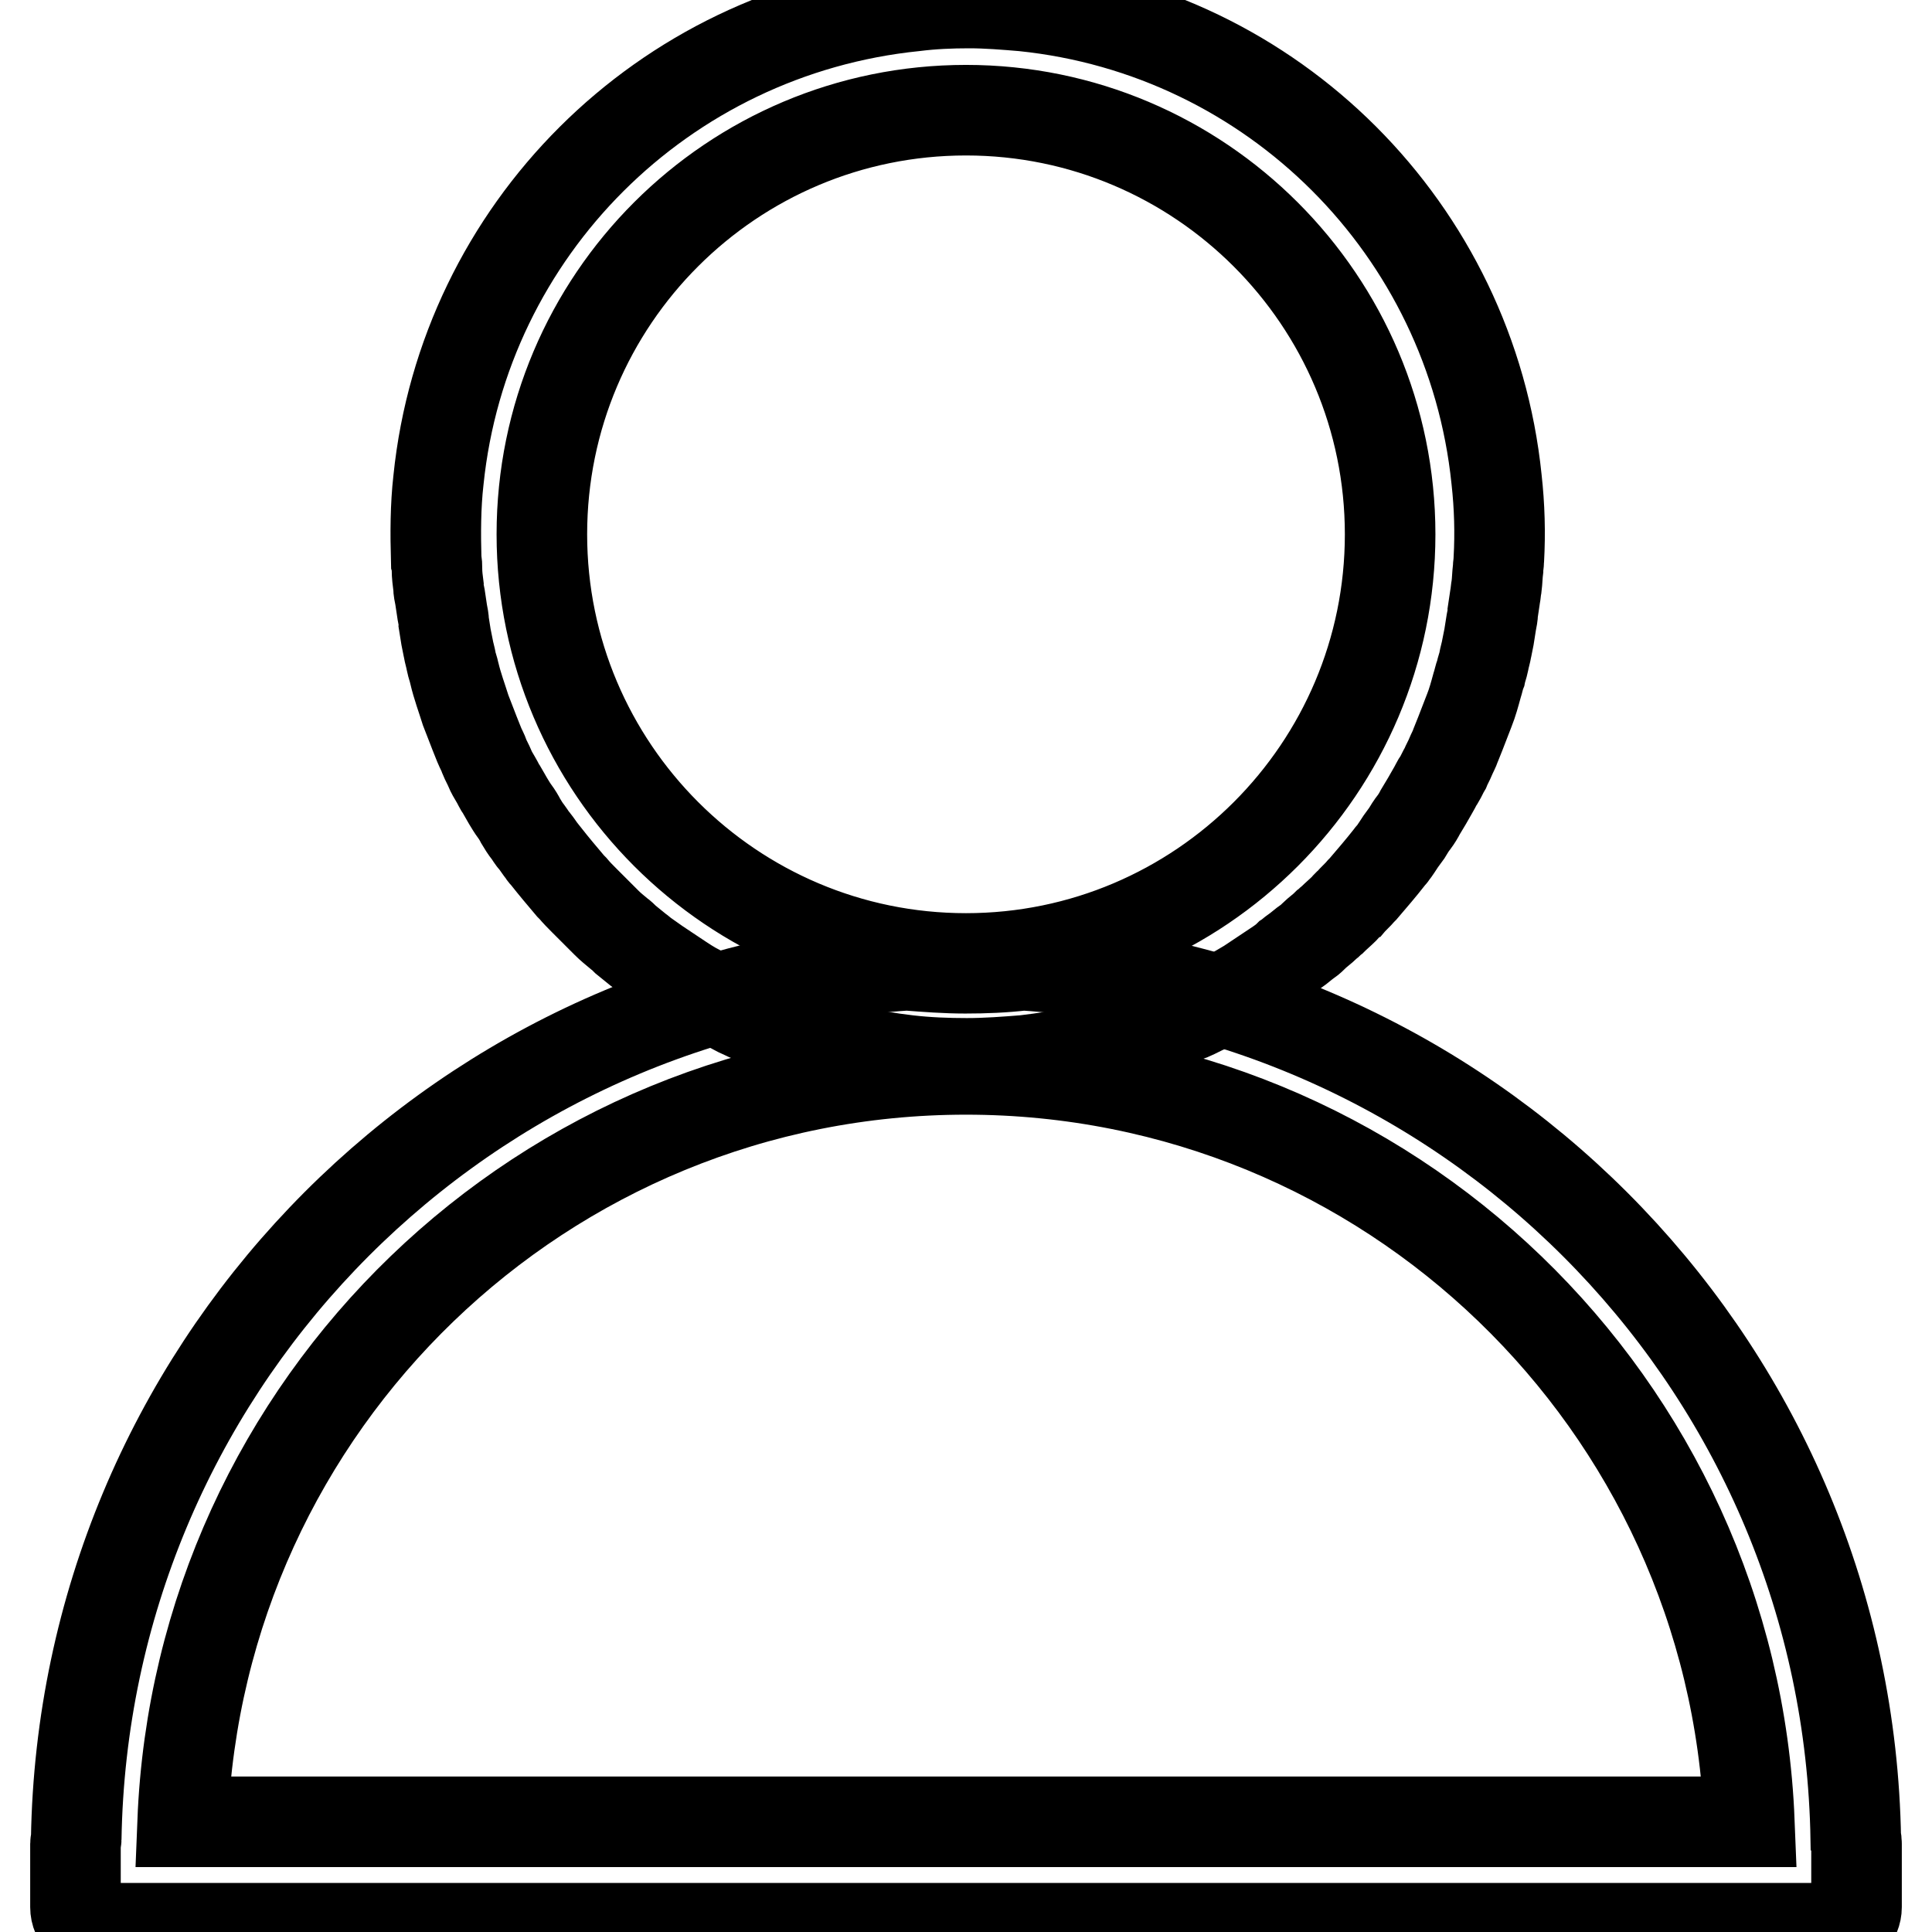
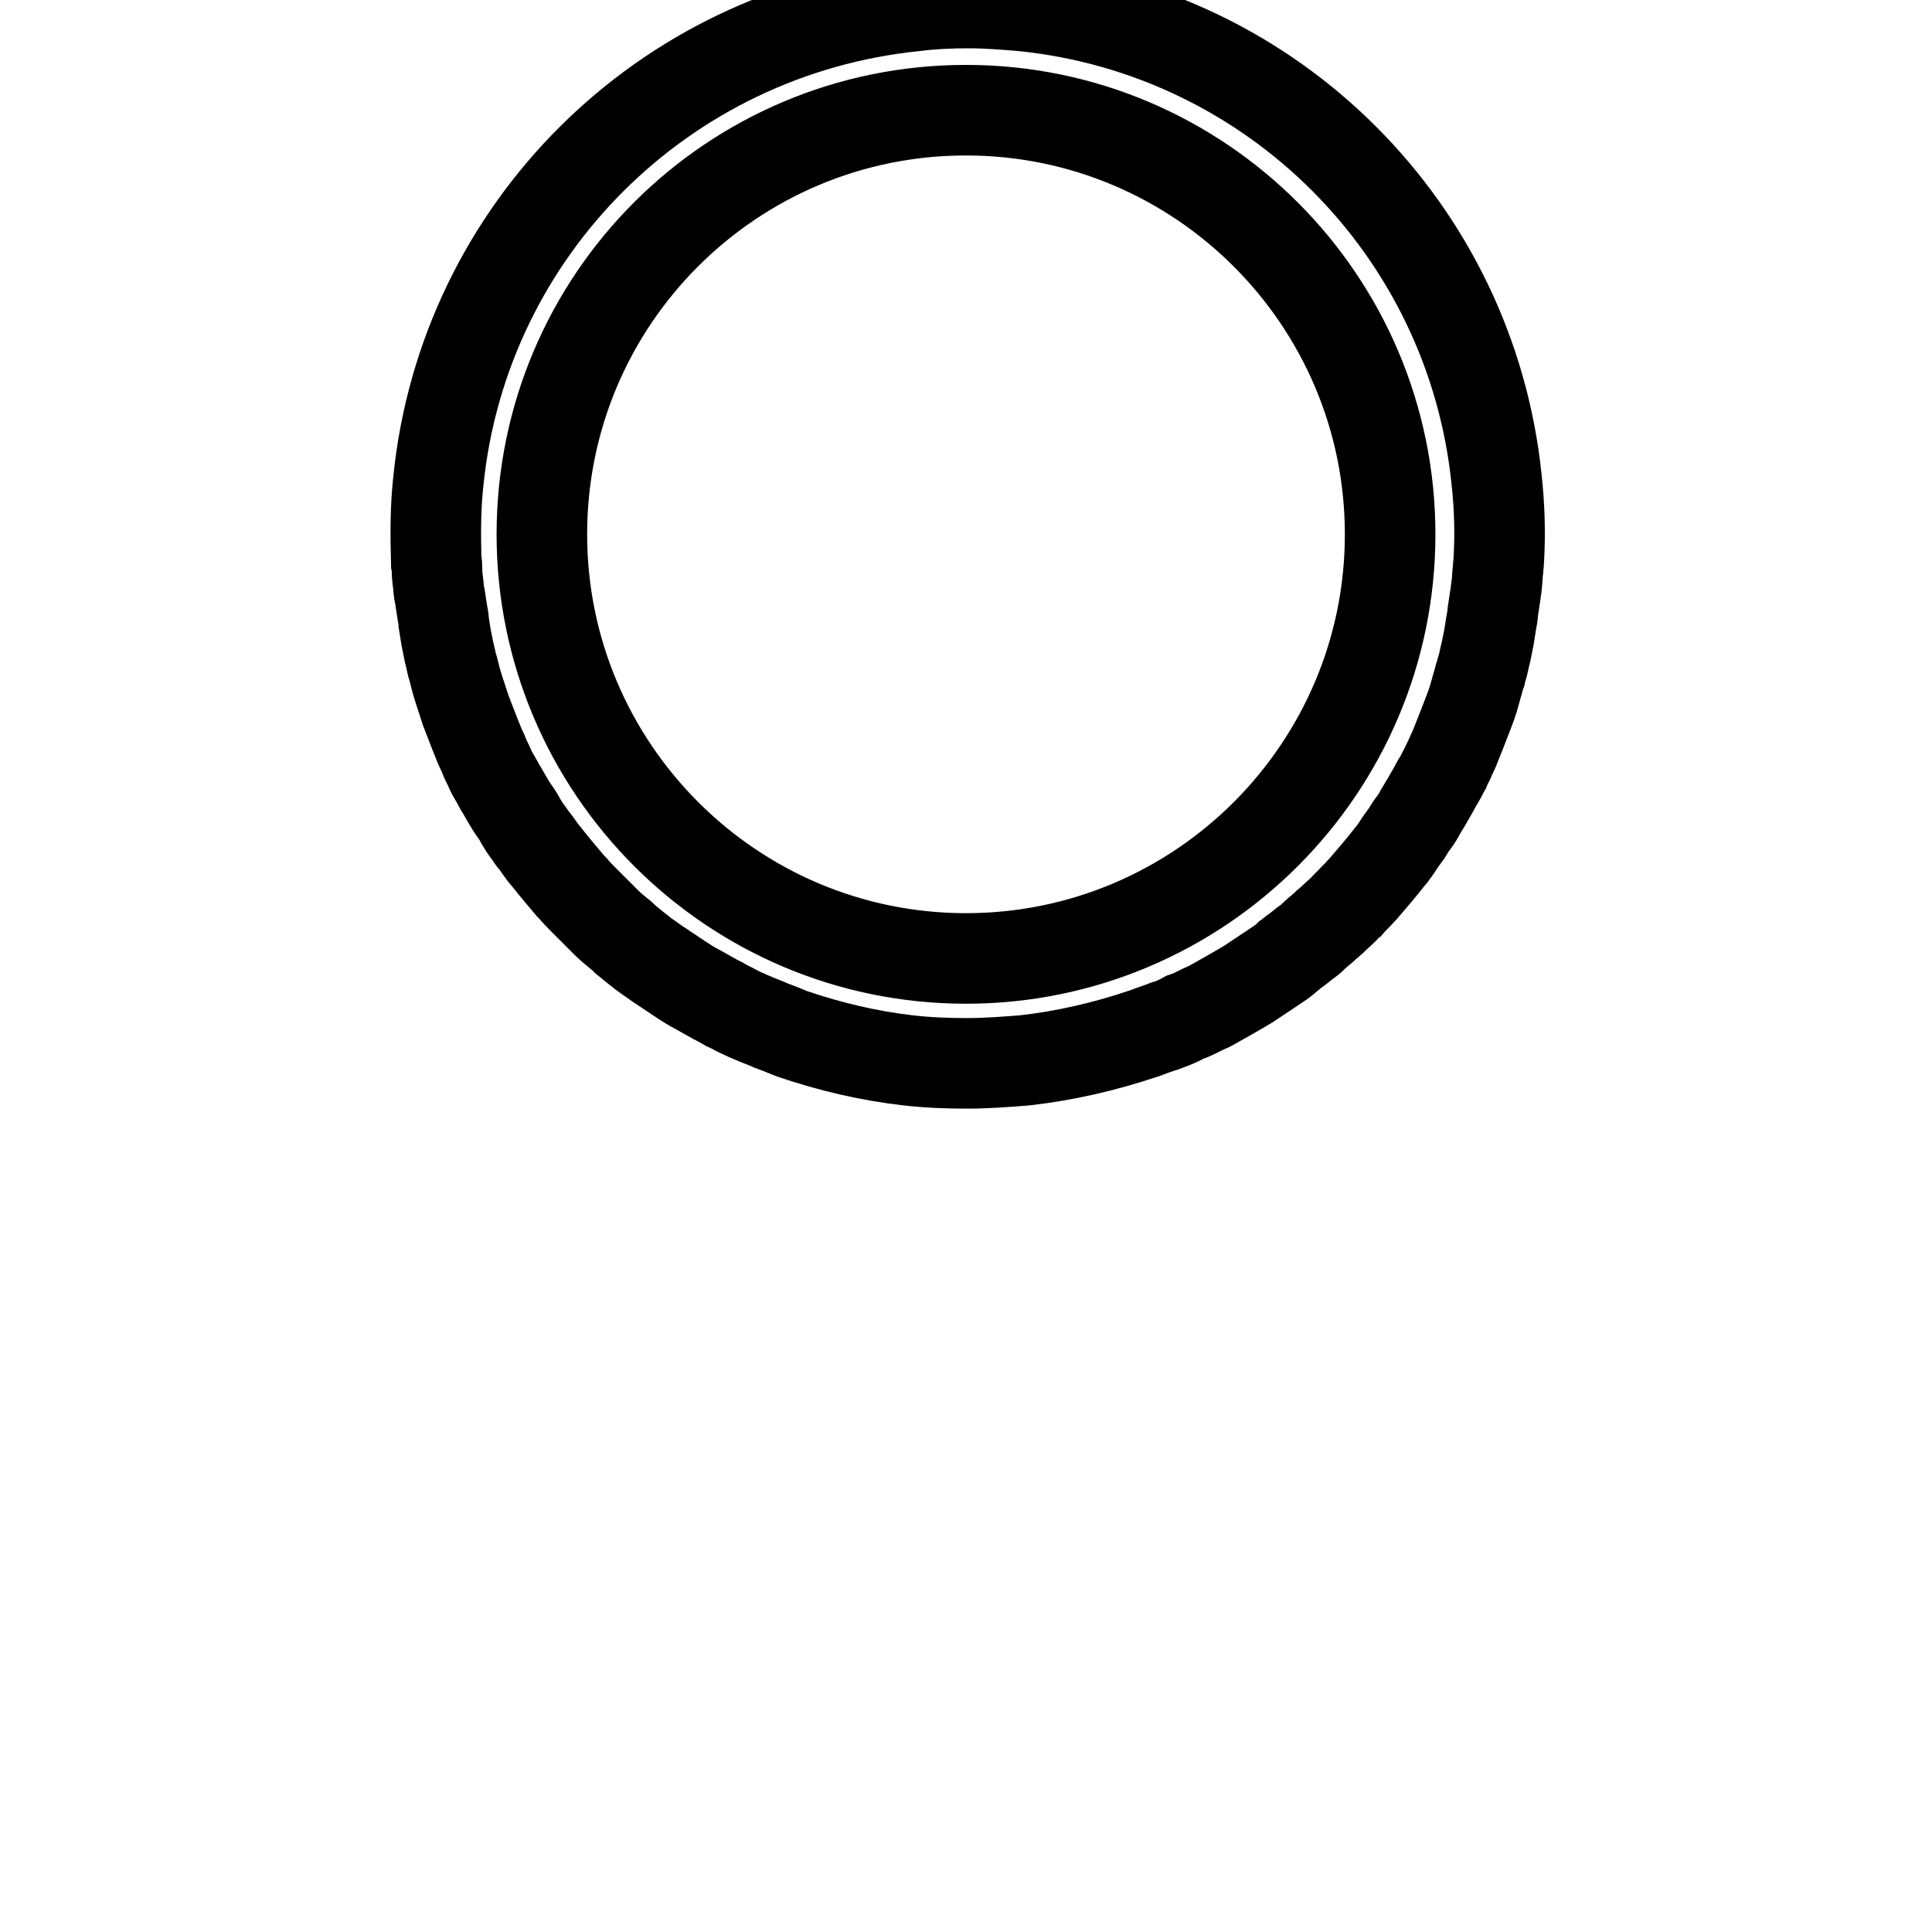
<svg xmlns="http://www.w3.org/2000/svg" version="1.1" x="0px" y="0px" viewBox="0 0 256 256" enable-background="new 0 0 256 256" xml:space="preserve">
  <g>
    <path stroke-width="12" fill-opacity="0" stroke="#000000" d="M57.9,75.4c0,0.8,0.1,1.5,0.2,2.3c0,0.5,0.1,0.9,0.2,1.4c0.1,0.7,0.2,1.4,0.3,2c0.1,0.5,0.2,1,0.2,1.4 c0.1,0.6,0.2,1.3,0.3,1.9c0.1,0.5,0.2,1,0.3,1.5c0.1,0.6,0.3,1.2,0.4,1.8c0.1,0.5,0.3,1,0.4,1.5c0.4,1.7,1,3.3,1.5,4.9 c0.4,1,0.8,2.1,1.2,3.1c0.2,0.5,0.4,1,0.6,1.5c0.2,0.5,0.5,1,0.7,1.6c0.2,0.5,0.5,1,0.7,1.5c0.2,0.5,0.5,1,0.8,1.5 c0.3,0.5,0.5,1,0.8,1.4c0.3,0.5,0.5,0.9,0.8,1.4c0.3,0.5,0.6,1,0.9,1.4c0.3,0.4,0.6,0.9,0.8,1.3c0.3,0.5,0.6,1,1,1.5 c0.3,0.4,0.5,0.8,0.8,1.1c0.4,0.5,0.7,1,1.1,1.5c0.1,0.2,0.3,0.4,0.4,0.5c1.1,1.4,2.2,2.7,3.3,4c0.1,0.1,0.2,0.2,0.3,0.3 c0.5,0.6,1,1.1,1.5,1.6c0.2,0.2,0.5,0.5,0.7,0.7c0.5,0.5,1,1,1.5,1.5c0.3,0.3,0.5,0.5,0.8,0.8c0.5,0.5,1,0.9,1.6,1.4 c0.3,0.2,0.6,0.5,0.9,0.8c0.5,0.4,1.1,0.9,1.6,1.3c0.3,0.2,0.6,0.5,0.9,0.7c0.6,0.4,1.1,0.8,1.7,1.2c0.9,0.6,1.8,1.2,2.7,1.8 c0.9,0.6,1.8,1.2,2.8,1.7c0.9,0.5,1.9,1.1,2.9,1.6c0.3,0.2,0.6,0.3,0.9,0.5c0.7,0.3,1.3,0.7,2,1c0.3,0.1,0.6,0.3,0.9,0.4 c0.7,0.3,1.4,0.6,2.2,0.9c0.2,0.1,0.5,0.2,0.7,0.3c0.8,0.3,1.6,0.6,2.3,0.9c0.2,0.1,0.3,0.1,0.5,0.2c5,1.7,10.1,2.9,15.3,3.5 c2.6,0.3,5.2,0.4,7.8,0.4c2.6,0,5.2-0.2,7.7-0.4h0c5.3-0.6,10.5-1.8,15.6-3.5c0.1,0,0.2-0.1,0.3-0.1c0.8-0.3,1.6-0.6,2.5-0.9 c0.2-0.1,0.4-0.2,0.6-0.2c0.8-0.3,1.5-0.6,2.2-1c0.3-0.1,0.5-0.2,0.8-0.3c0.7-0.3,1.4-0.7,2.1-1c0.3-0.1,0.6-0.3,0.8-0.4 c1.6-0.9,3.2-1.8,4.7-2.7c0.9-0.6,1.8-1.2,2.7-1.8c0.3-0.2,0.6-0.4,0.9-0.6c0.6-0.4,1.2-0.8,1.7-1.3c0.3-0.2,0.6-0.5,0.9-0.7 c0.6-0.4,1.1-0.9,1.7-1.3c0.3-0.2,0.6-0.5,0.8-0.7c0.5-0.5,1.1-0.9,1.6-1.4c0.3-0.2,0.5-0.5,0.8-0.7c0.5-0.5,1.1-1,1.6-1.5 c0.2-0.2,0.4-0.5,0.7-0.7c0.5-0.6,1.1-1.1,1.6-1.7c0.1-0.1,0.1-0.1,0.2-0.2c1.2-1.4,2.4-2.8,3.5-4.2c0.1-0.2,0.3-0.3,0.4-0.5 c0.4-0.5,0.7-1,1.1-1.6c0.3-0.4,0.5-0.7,0.8-1.1c0.3-0.5,0.6-1,1-1.5c0.3-0.4,0.6-0.9,0.8-1.3c0.3-0.5,0.6-1,0.9-1.5 c0.3-0.5,0.5-0.9,0.8-1.4c0.3-0.5,0.5-1,0.8-1.4c0.3-0.5,0.5-1,0.8-1.5c0.2-0.5,0.5-1,0.7-1.5c0.2-0.5,0.5-1,0.7-1.6 c0.2-0.5,0.4-1,0.6-1.5c0.4-1,0.8-2.1,1.2-3.1c0.4-1,0.7-2.1,1-3.2c0.2-0.6,0.3-1.2,0.5-1.7c0.1-0.5,0.3-1,0.4-1.5 c0.1-0.6,0.3-1.2,0.4-1.8c0.1-0.5,0.2-1,0.3-1.5c0.1-0.6,0.2-1.3,0.3-1.9c0.1-0.5,0.2-1,0.2-1.4c0.1-0.7,0.2-1.4,0.3-2 c0.1-0.5,0.1-0.9,0.2-1.4c0.1-0.8,0.1-1.5,0.2-2.3c0-0.4,0.1-0.8,0.1-1.2c0.2-3.6,0.1-7.1-0.3-10.7c-3.4-33.1-29.6-59.3-62.7-62.7 c-2.4-0.2-4.8-0.4-7.2-0.4c-2.4,0-4.8,0.1-7.2,0.4C87.8,4.2,61.5,30.5,58.1,63.6c-0.4,3.5-0.4,7.1-0.3,10.7 C57.9,74.6,57.9,75,57.9,75.4L57.9,75.4z M128,14.6c31,0,56.2,25.2,56.2,56.2c0,31-25.2,56.2-56.2,56.2c-31,0-56.2-25.2-56.2-56.2 C71.8,39.7,97,14.6,128,14.6z" />
-     <path stroke-width="12" fill-opacity="0" stroke="#000000" d="M245.9,243.7c-1-61.7-49.3-111.8-110.3-115.8c-2.6,0.3-5.1,0.4-7.7,0.4c-2.6,0-5.2-0.2-7.8-0.4l0.1,0 C59.4,131.8,11.1,182,10.1,243.7c0,0.2-0.1,0.4-0.1,0.6v8.4c0,1.6,1.3,2.8,2.8,2.8h230.4c1.6,0,2.8-1.3,2.8-2.8v-8.4 C246,244.1,246,243.9,245.9,243.7L245.9,243.7z M24.2,241.4C26.4,186,72,141.7,128,141.7c56,0,101.6,44.3,103.8,99.7H24.2z" />
  </g>
</svg>